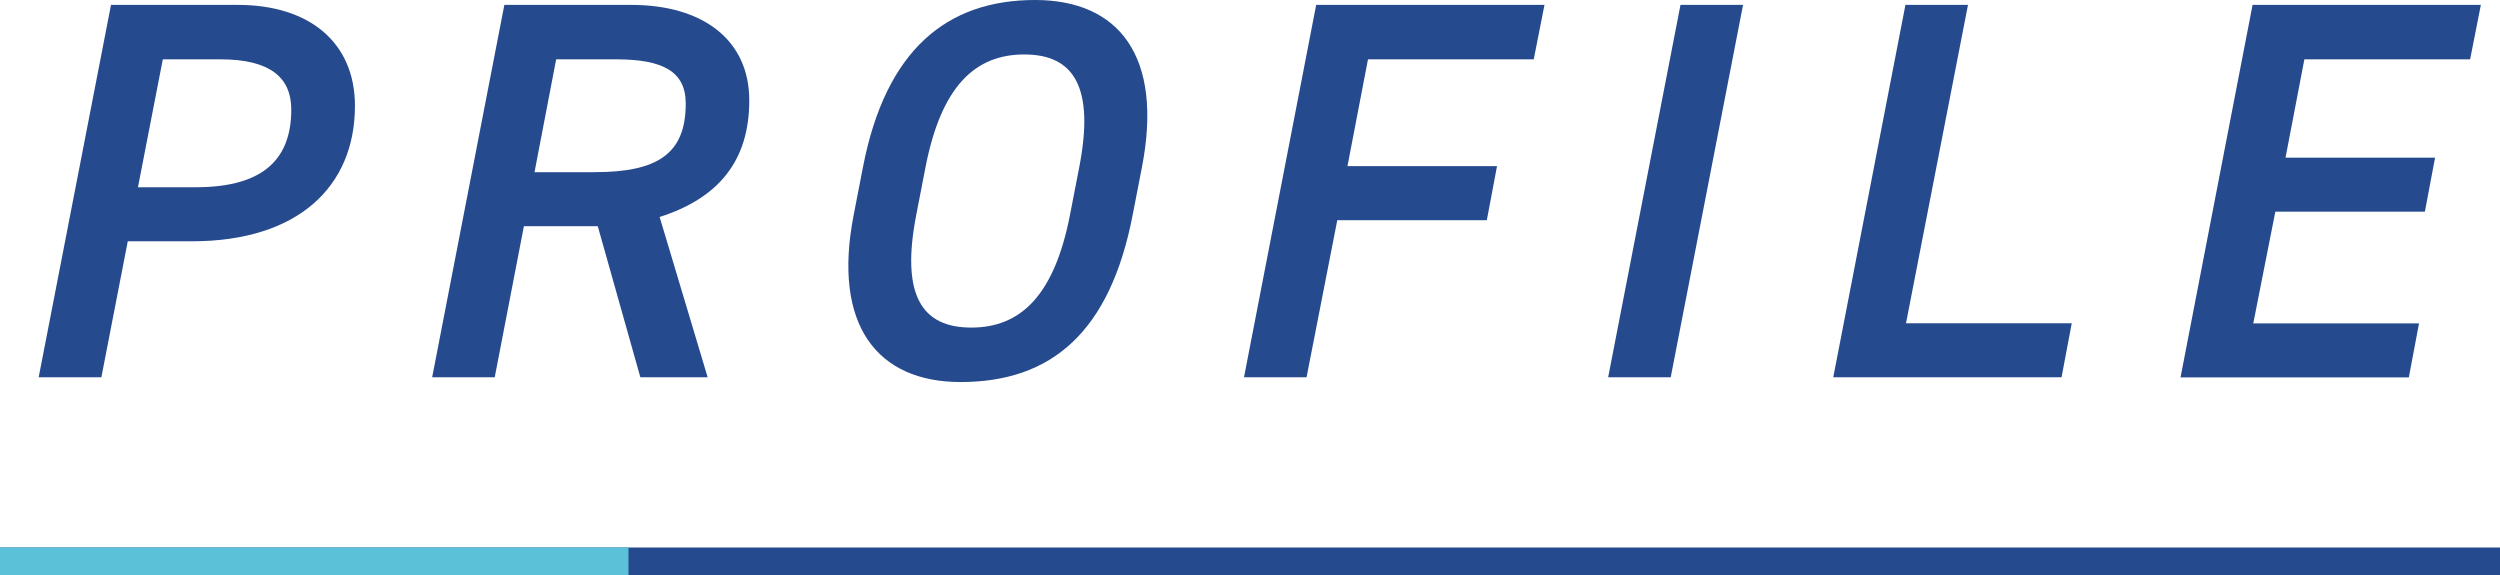
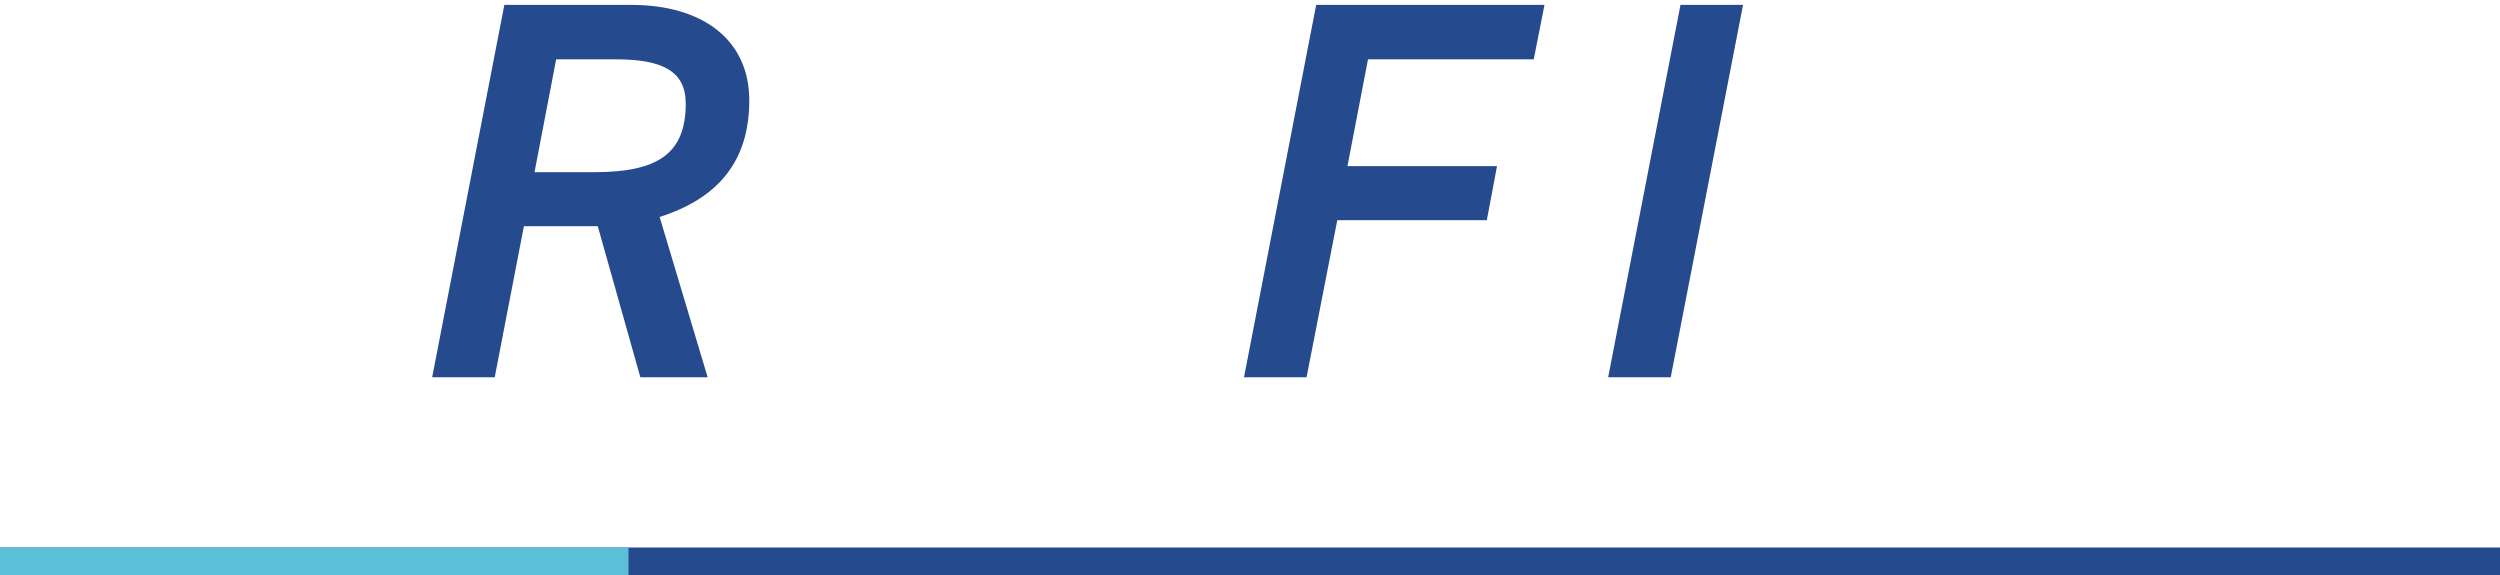
<svg xmlns="http://www.w3.org/2000/svg" id="_レイヤー_2" data-name="レイヤー 2" width="179.04" height="41.21" viewBox="0 0 179.04 41.21">
  <defs>
    <style> .cls-1 { stroke: #5bc1d8; } .cls-1, .cls-2 { fill: none; stroke-miterlimit: 10; stroke-width: 2px; } .cls-3 { fill: #264a8e; } .cls-2 { stroke: #264a8e; } </style>
  </defs>
  <g id="_文字" data-name="文字">
    <g>
      <g>
-         <path class="cls-3" d="M9.15,17.28l-1.89,9.74H2.77L7.95.35h9.08c5.1,0,8.39,2.67,8.39,7.23,0,5.8-4.1,9.7-11.67,9.7h-4.6ZM14.02,13.41c5.02,0,6.84-2.17,6.84-5.57,0-2.28-1.51-3.59-5.06-3.59h-4.14l-1.78,9.16h4.14Z" />
        <path class="cls-3" d="M45.86,27.02l-3.05-10.82h-5.29l-2.09,10.82h-4.48L36.12.35h9.08c5.14,0,8.46,2.51,8.46,6.84s-2.2,7-6.42,8.35l3.44,11.48h-4.83ZM42.58,12.33c4.56,0,6.53-1.35,6.53-4.91,0-2.32-1.66-3.17-4.99-3.17h-4.29l-1.55,8.08h4.29Z" />
-         <path class="cls-3" d="M68.79,27.36c-5.95,0-9.2-4.06-7.65-11.98l.66-3.4c1.62-8.39,5.99-11.98,12.33-11.98,5.99,0,9.2,4.02,7.65,11.98l-.66,3.4c-1.62,8.39-5.8,11.98-12.33,11.98ZM65.62,15.38c-1.12,5.76.39,8.08,3.94,8.08s5.95-2.32,7.07-8.08l.66-3.4c1.12-5.76-.39-8.08-3.94-8.08s-5.95,2.32-7.07,8.08l-.66,3.4Z" />
        <path class="cls-3" d="M110.61.35l-.77,3.9h-11.87l-1.47,7.65h10.71l-.73,3.87h-10.71l-2.2,11.25h-4.48L94.26.35h16.35Z" />
        <path class="cls-3" d="M119.65,27.02h-4.48L120.35.35h4.48l-5.18,26.67Z" />
-         <path class="cls-3" d="M136.5,23.15h11.87l-.73,3.87h-16.35L136.46.35h4.48l-4.44,22.8Z" />
-         <path class="cls-3" d="M177.67.35l-.77,3.9h-11.87l-1.35,7.04h10.71l-.73,3.87h-10.71l-1.58,8h11.87l-.73,3.87h-16.35L161.32.35h16.35Z" />
      </g>
      <g>
        <line class="cls-2" x1="179.04" y1="40.21" y2="40.21" />
        <line class="cls-1" x1="45.01" y1="40.21" y2="40.21" />
      </g>
    </g>
  </g>
</svg>